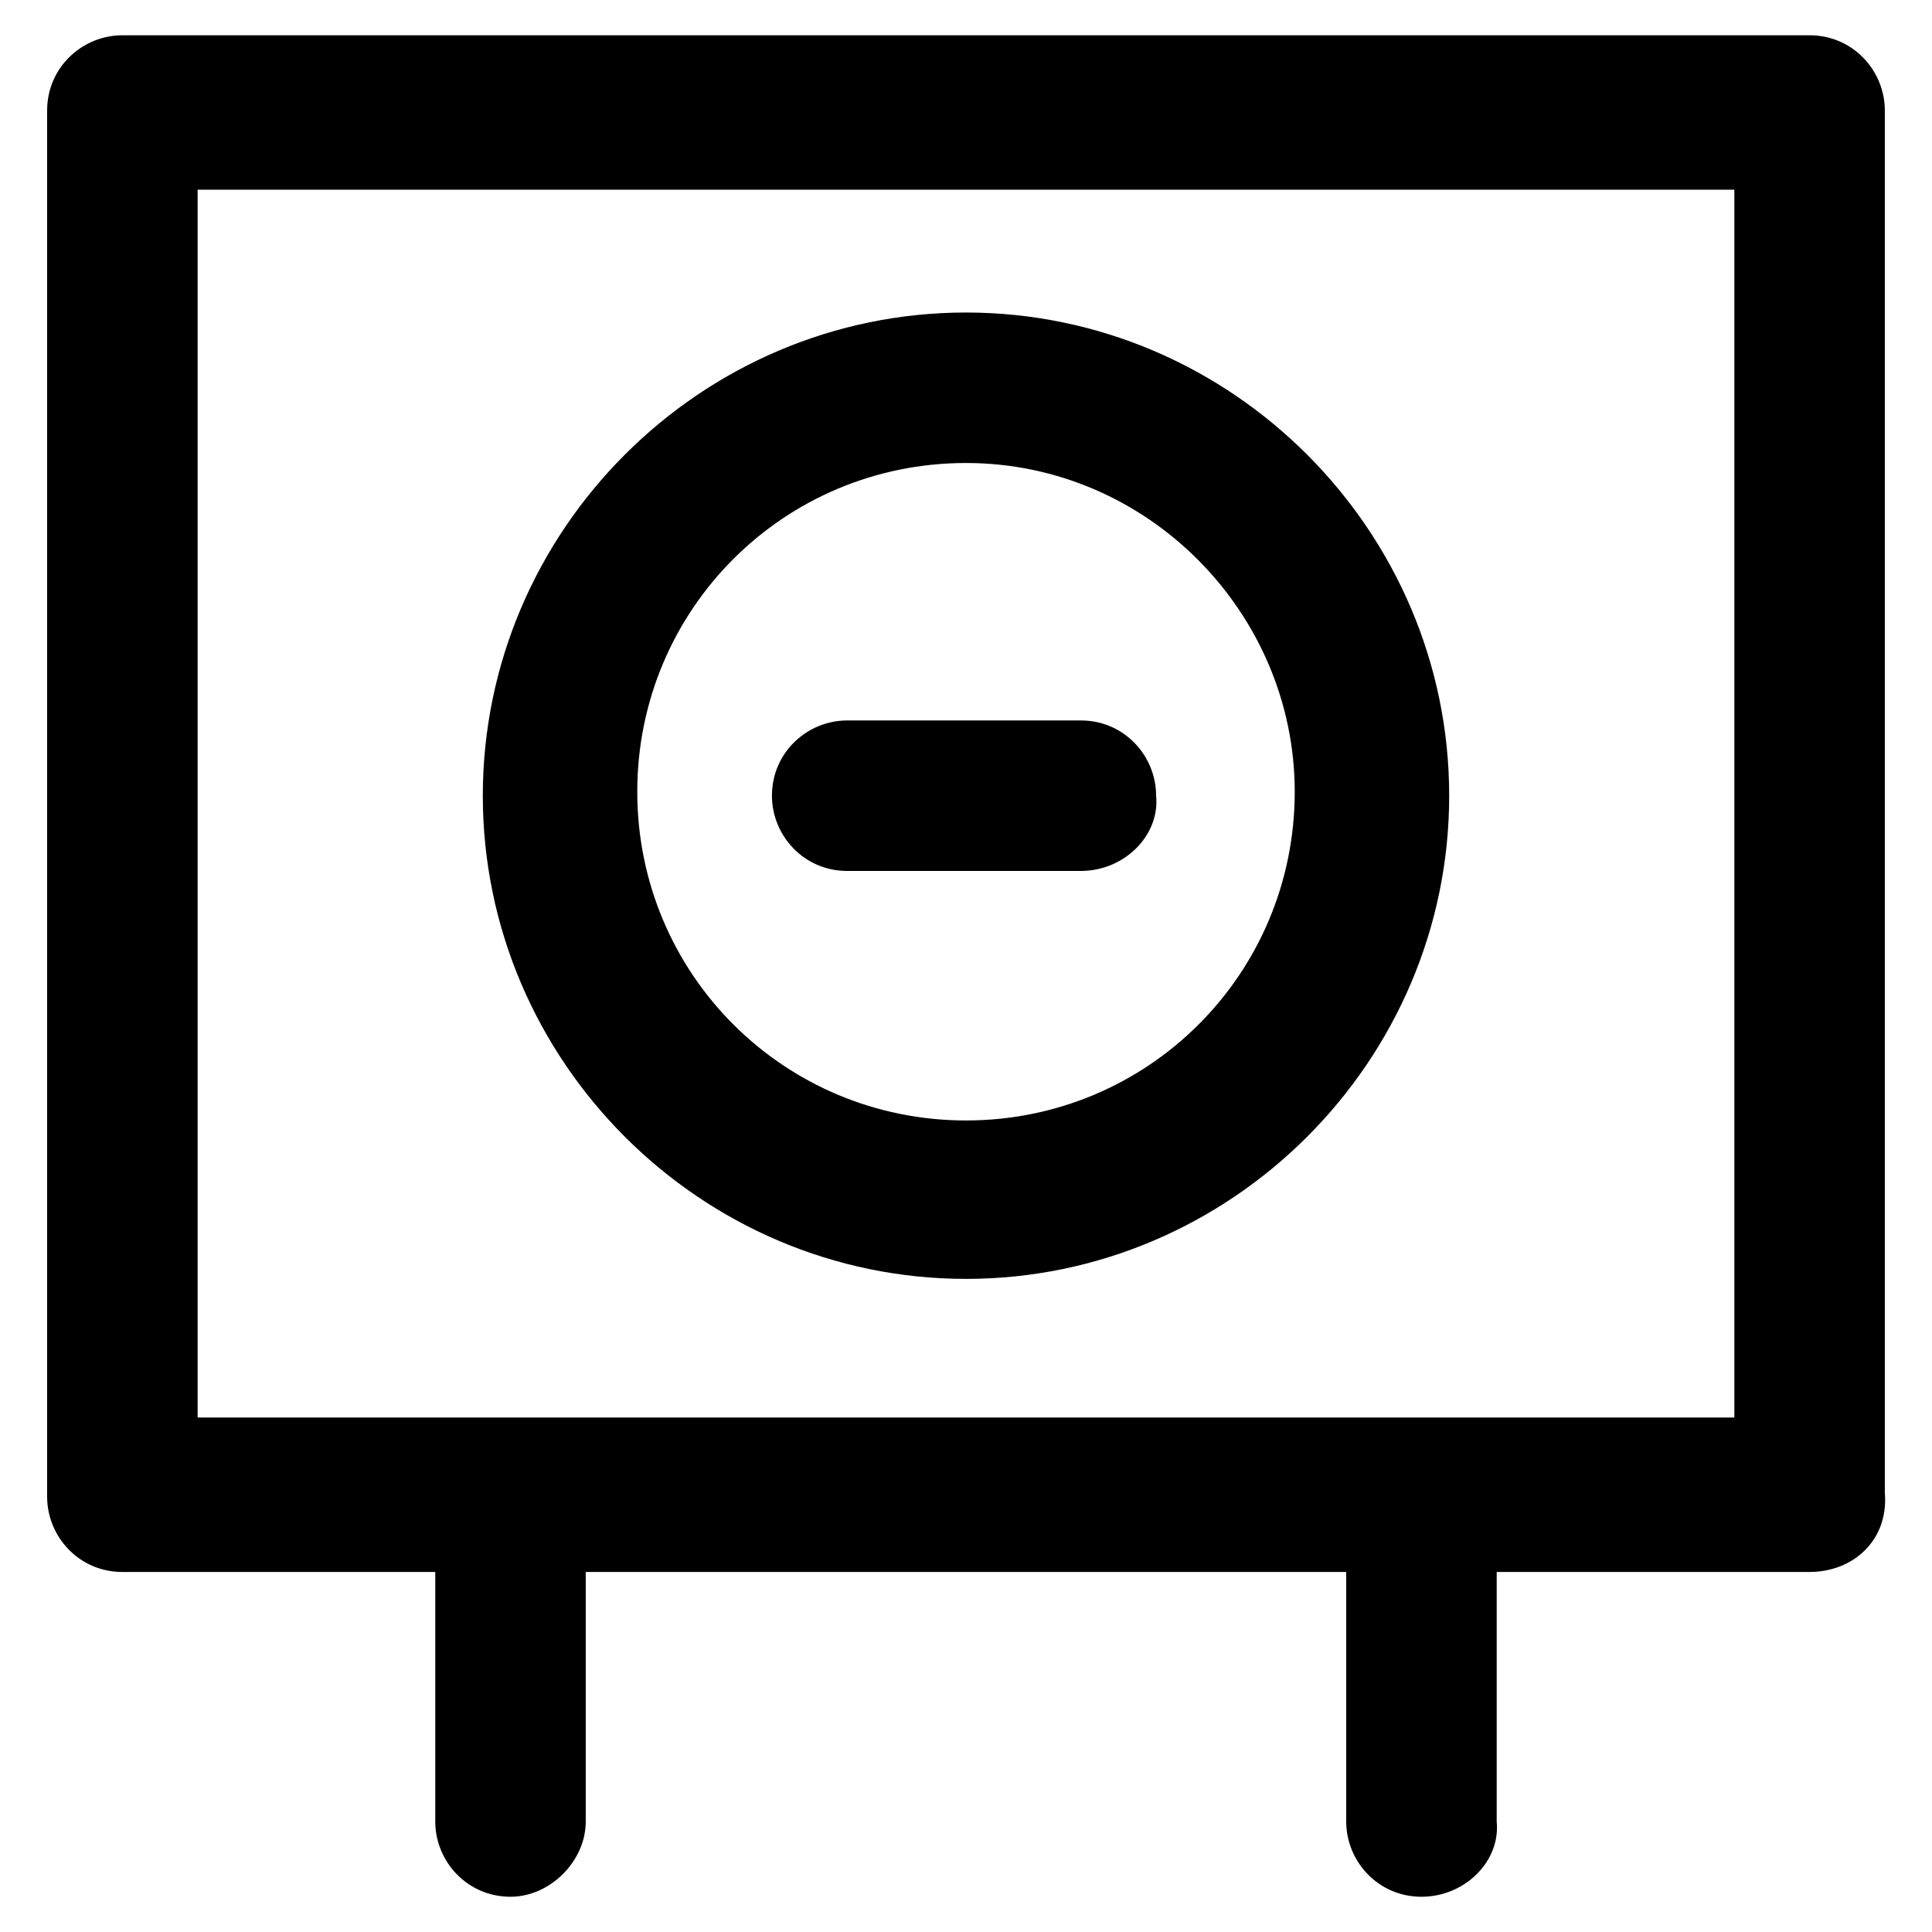
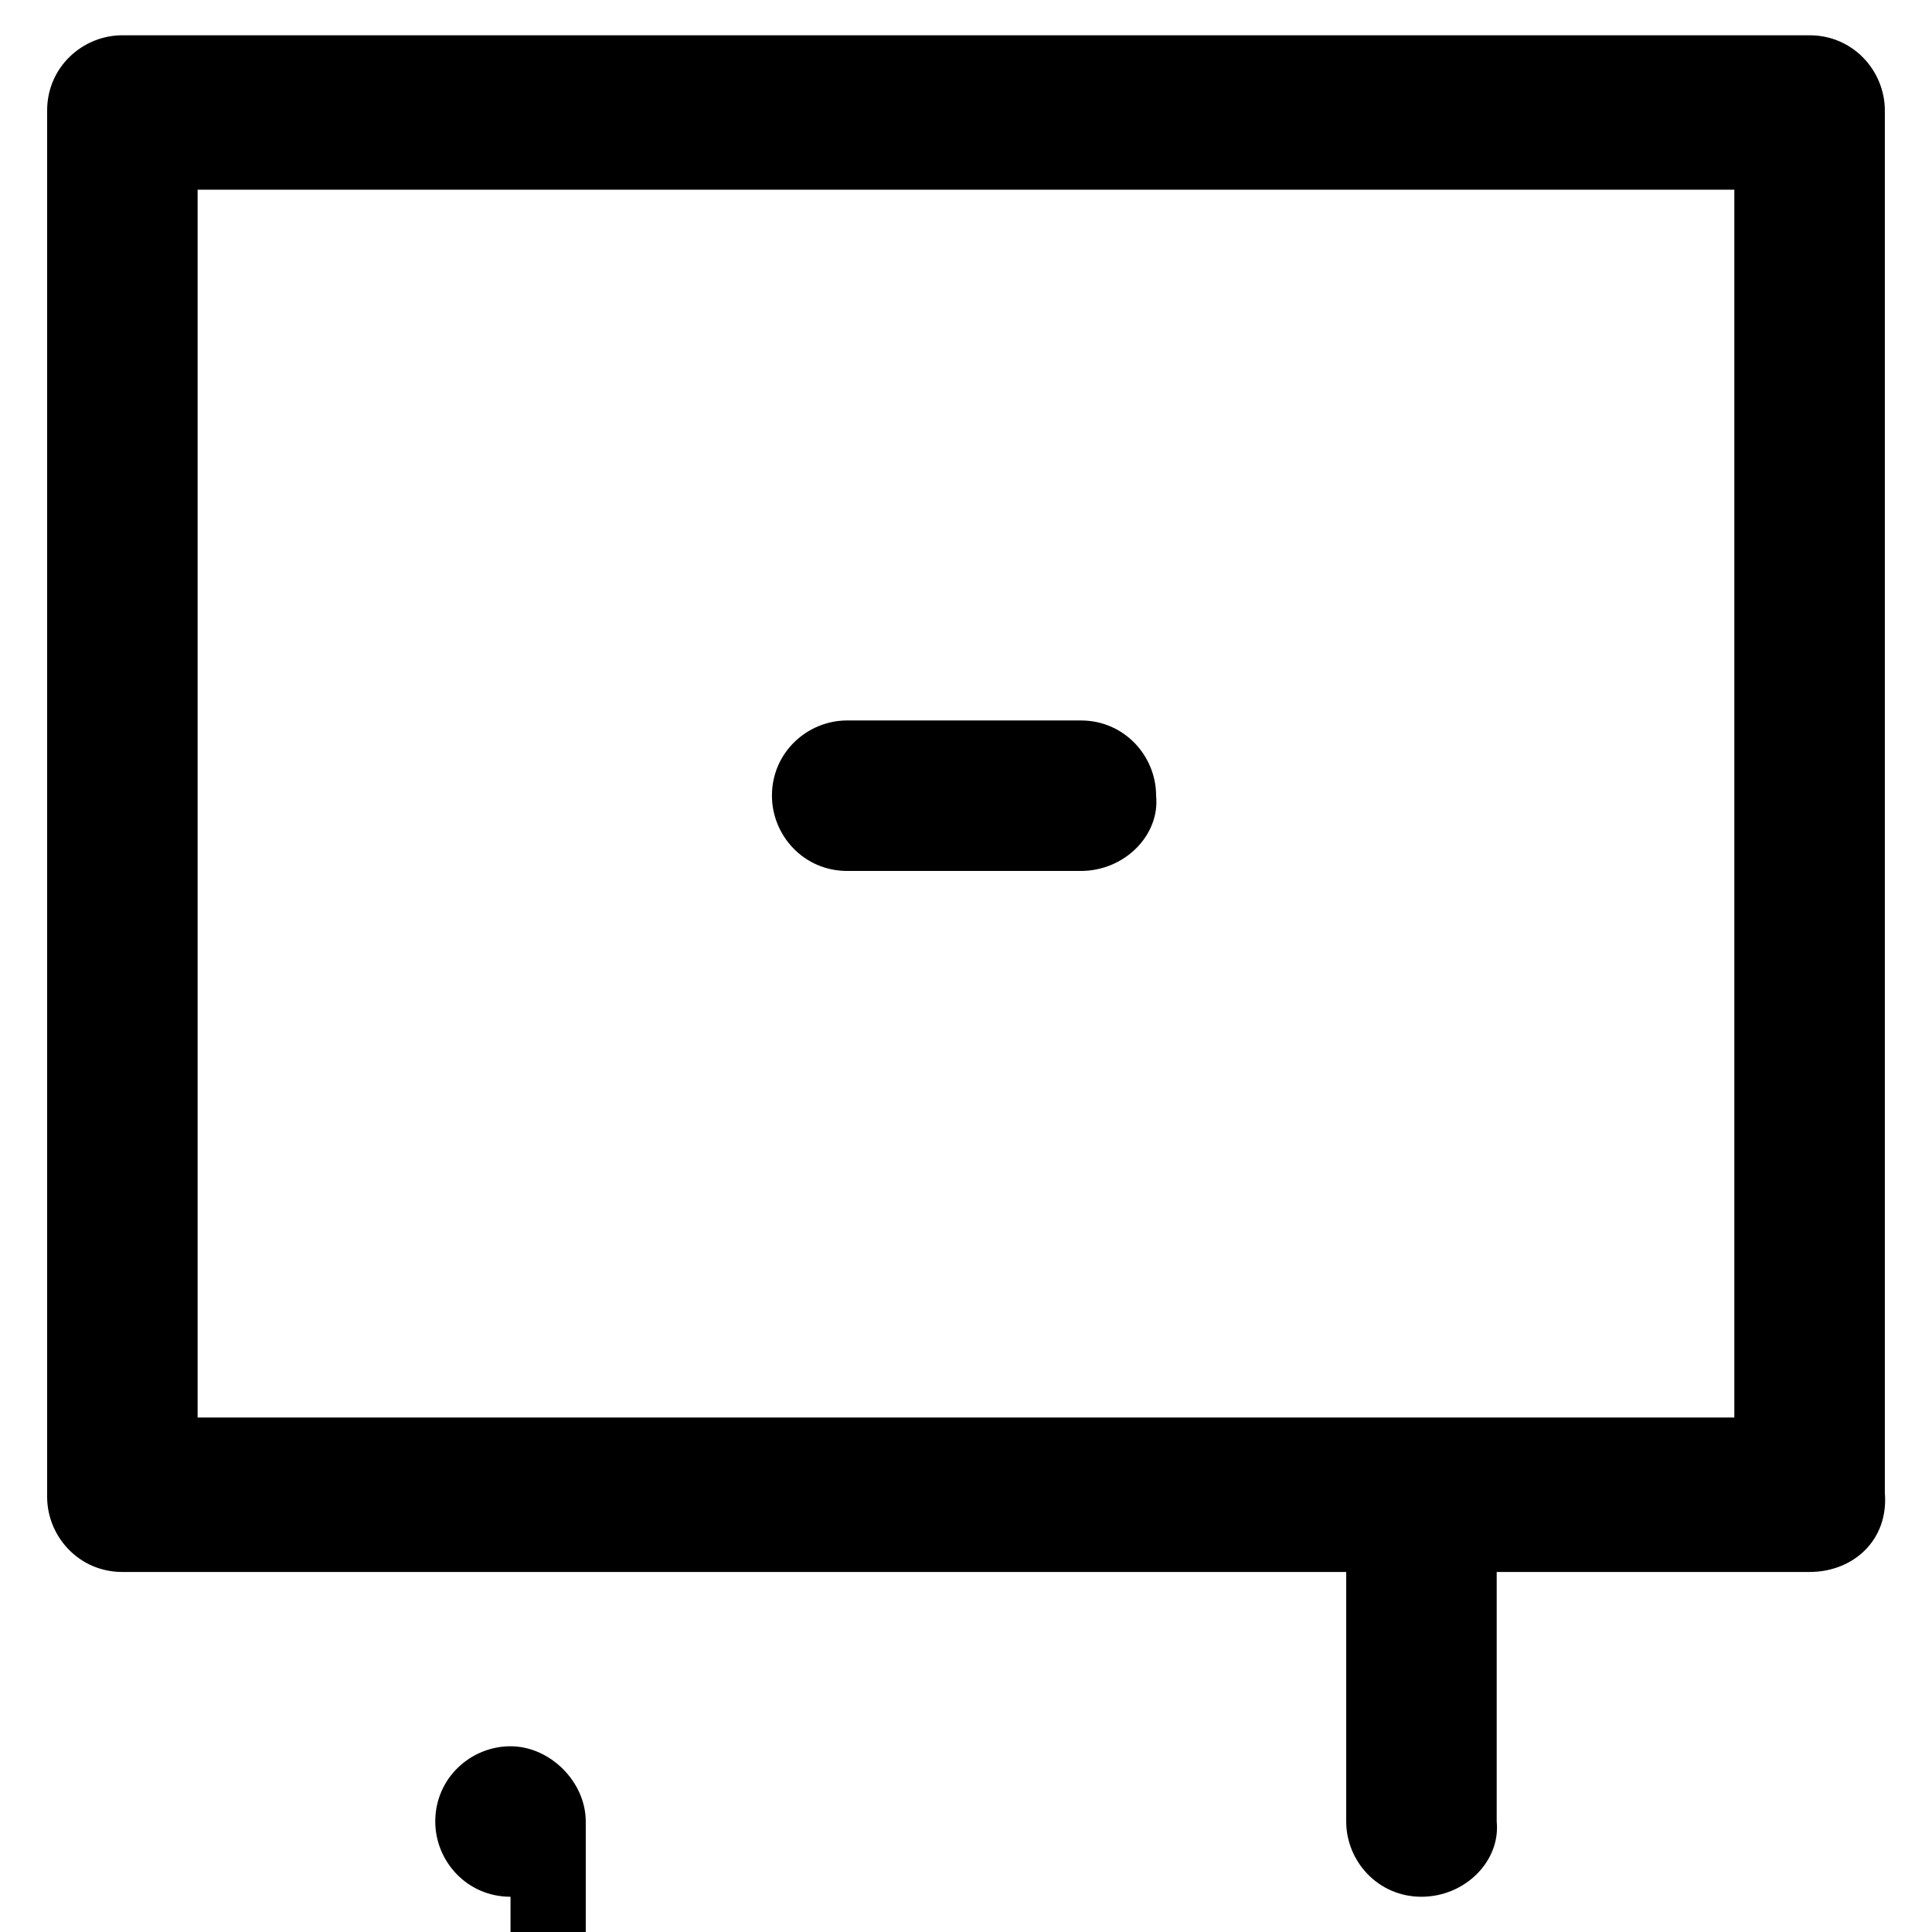
<svg xmlns="http://www.w3.org/2000/svg" fill="#000000" width="800px" height="800px" version="1.1" viewBox="144 144 512 512">
  <g>
    <path d="m623.56 560.59h-447.13c-11.547 0-19.941-9.445-19.941-19.941v-367.36c0-11.547 9.445-19.941 19.941-19.941h447.13c11.547 0 19.941 9.445 19.941 19.941v366.31c1.047 12.594-8.398 20.988-19.945 20.988zm-427.19-40.934h407.25v-325.38h-407.25z" />
-     <path d="m279.29 646.66c-11.547 0-19.941-9.445-19.941-19.941v-86.066c0-11.547 9.445-19.941 19.941-19.941 10.496 0 19.941 9.445 19.941 19.941v86.066c0.004 10.492-9.445 19.941-19.941 19.941z" />
+     <path d="m279.29 646.66c-11.547 0-19.941-9.445-19.941-19.941c0-11.547 9.445-19.941 19.941-19.941 10.496 0 19.941 9.445 19.941 19.941v86.066c0.004 10.492-9.445 19.941-19.941 19.941z" />
    <path d="m520.7 646.66c-11.547 0-19.941-9.445-19.941-19.941v-86.066c0-11.547 9.445-19.941 19.941-19.941 11.547 0 19.941 9.445 19.941 19.941v86.066c1.051 10.492-8.395 19.941-19.941 19.941z" />
-     <path d="m400 482.92c-70.324 0-128.05-57.727-128.05-128.05 0-70.324 57.727-128.05 128.05-128.05s128.05 57.727 128.05 128.05c0 70.32-57.73 128.05-128.05 128.05zm0-216.22c-48.281 0-87.117 38.836-87.117 87.117s38.836 87.117 87.117 87.117 87.117-38.836 87.117-87.117c0-47.234-38.836-87.117-87.117-87.117z" />
    <path d="m430.44 374.81h-61.926c-11.547 0-19.941-9.445-19.941-19.941 0-11.547 9.445-19.941 19.941-19.941h61.926c11.547 0 19.941 9.445 19.941 19.941 1.051 10.496-8.395 19.941-19.941 19.941z" />
  </g>
</svg>